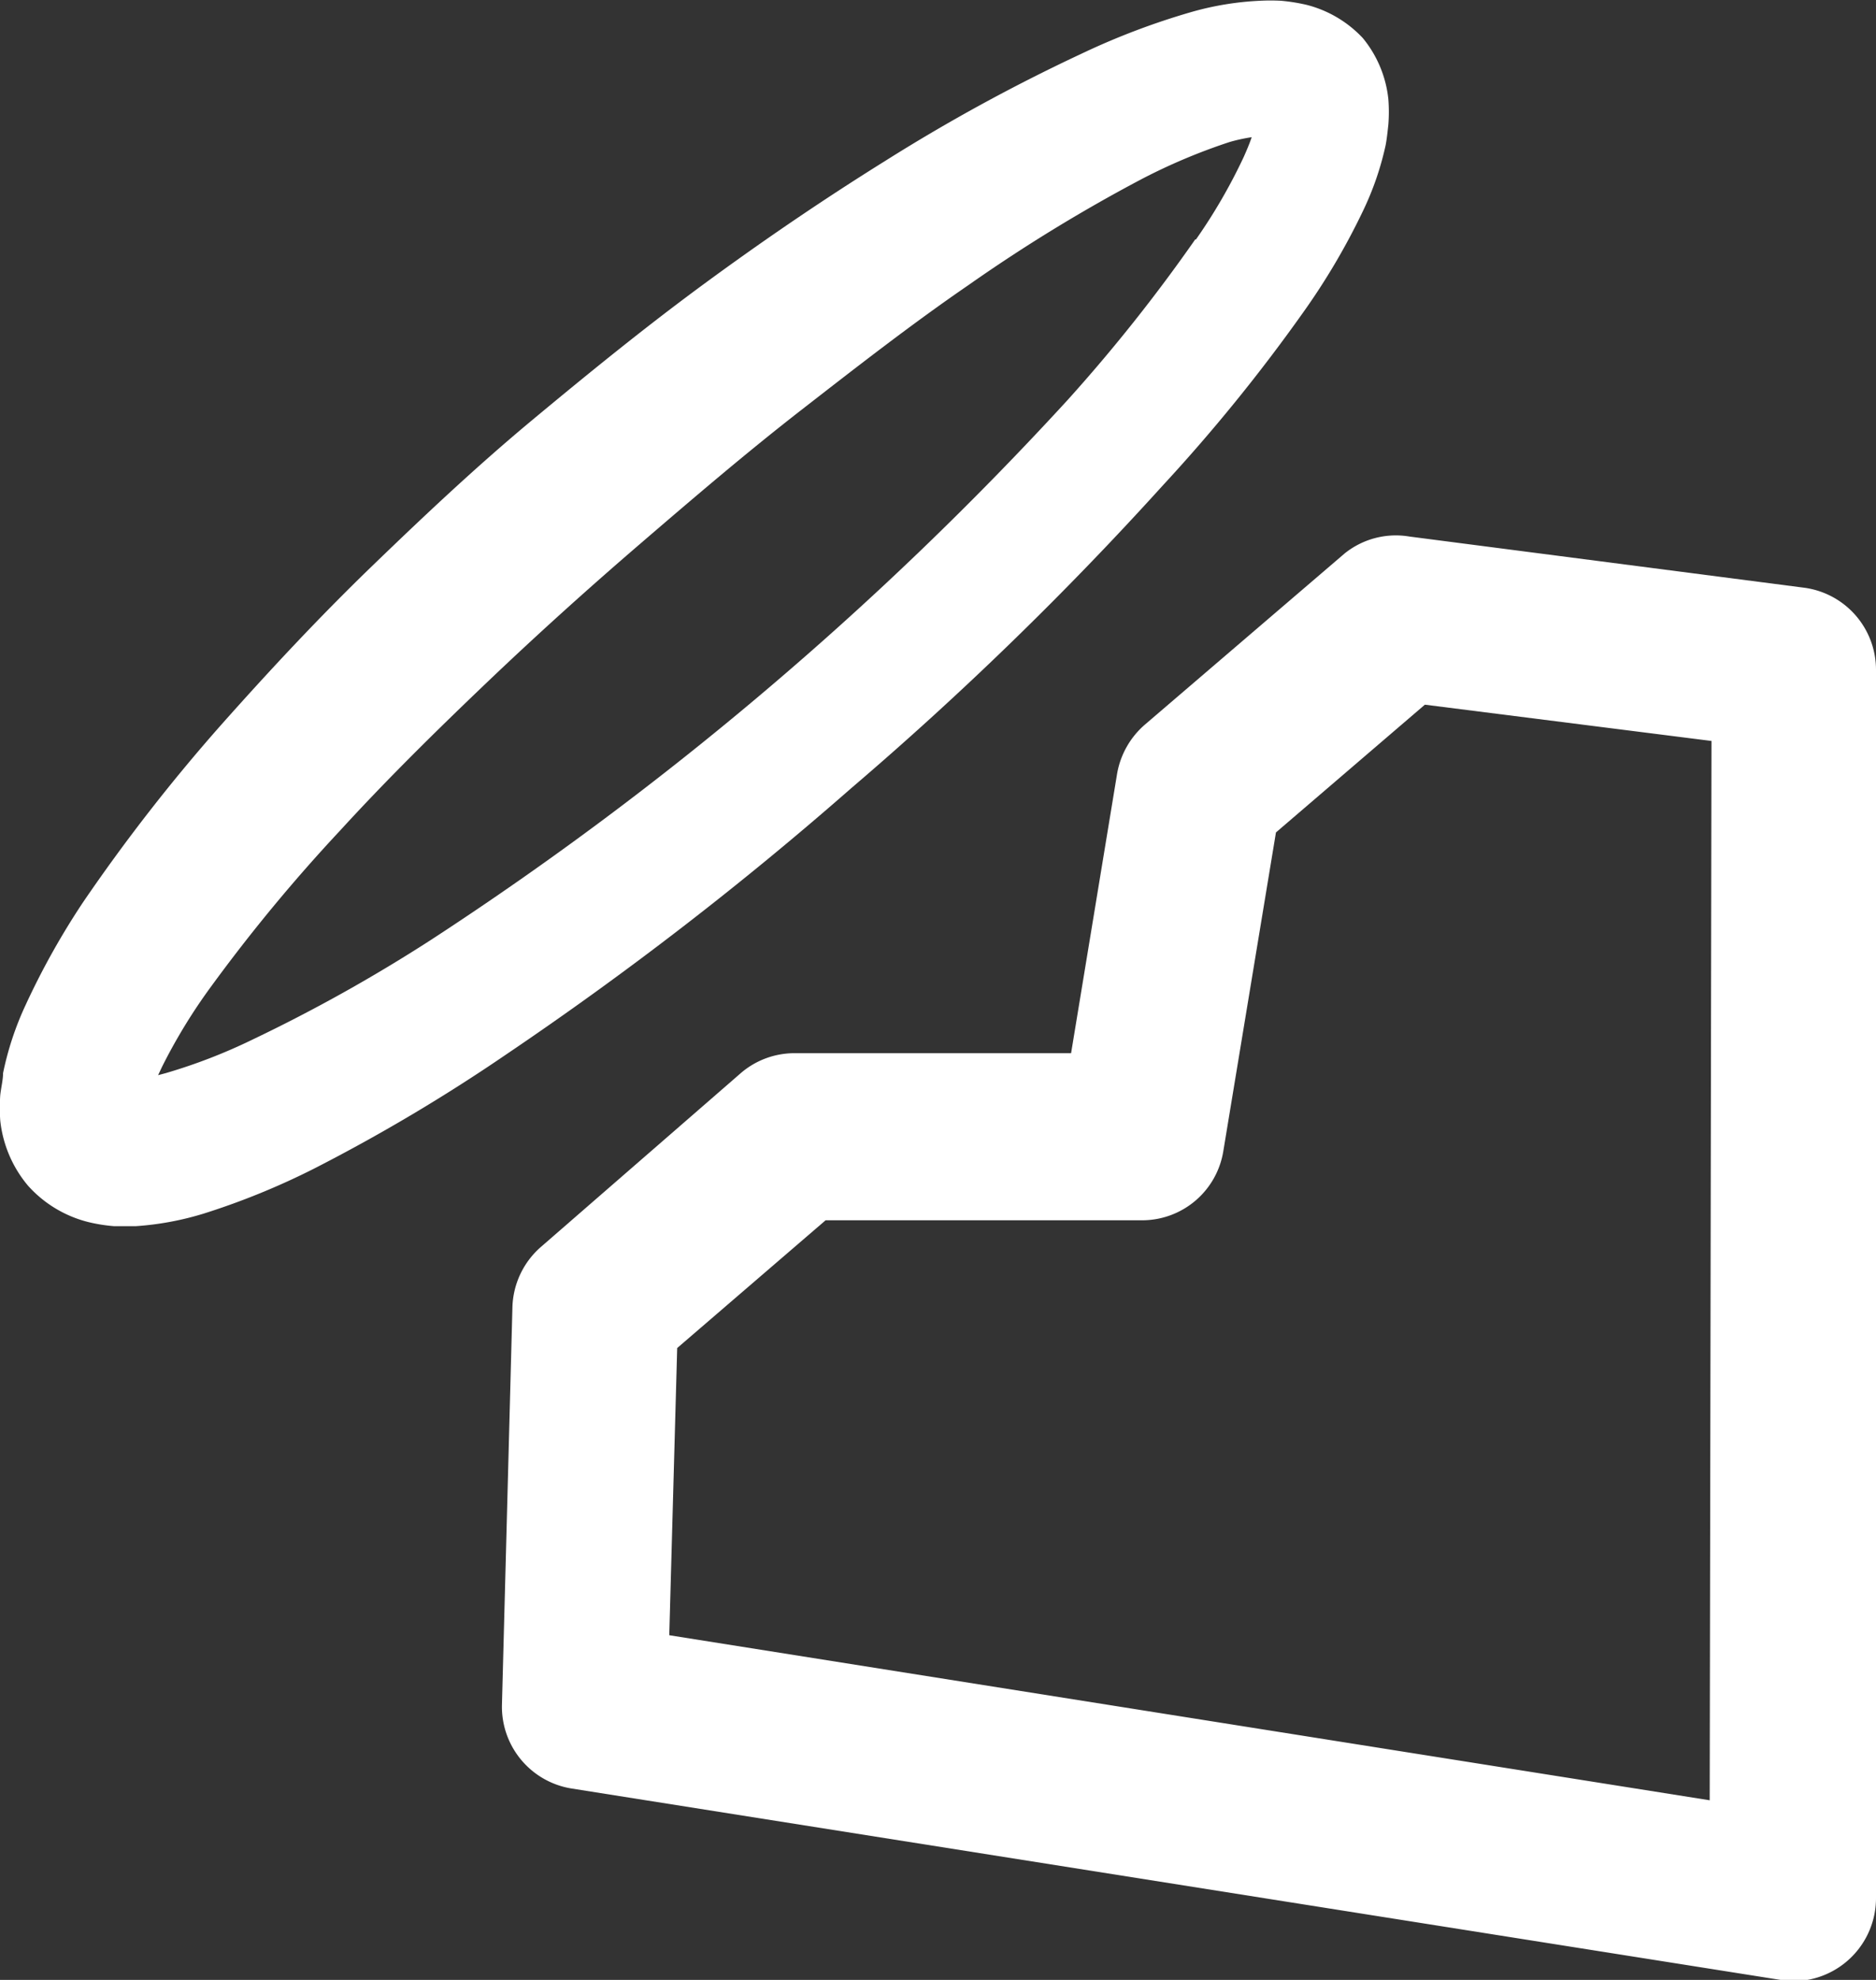
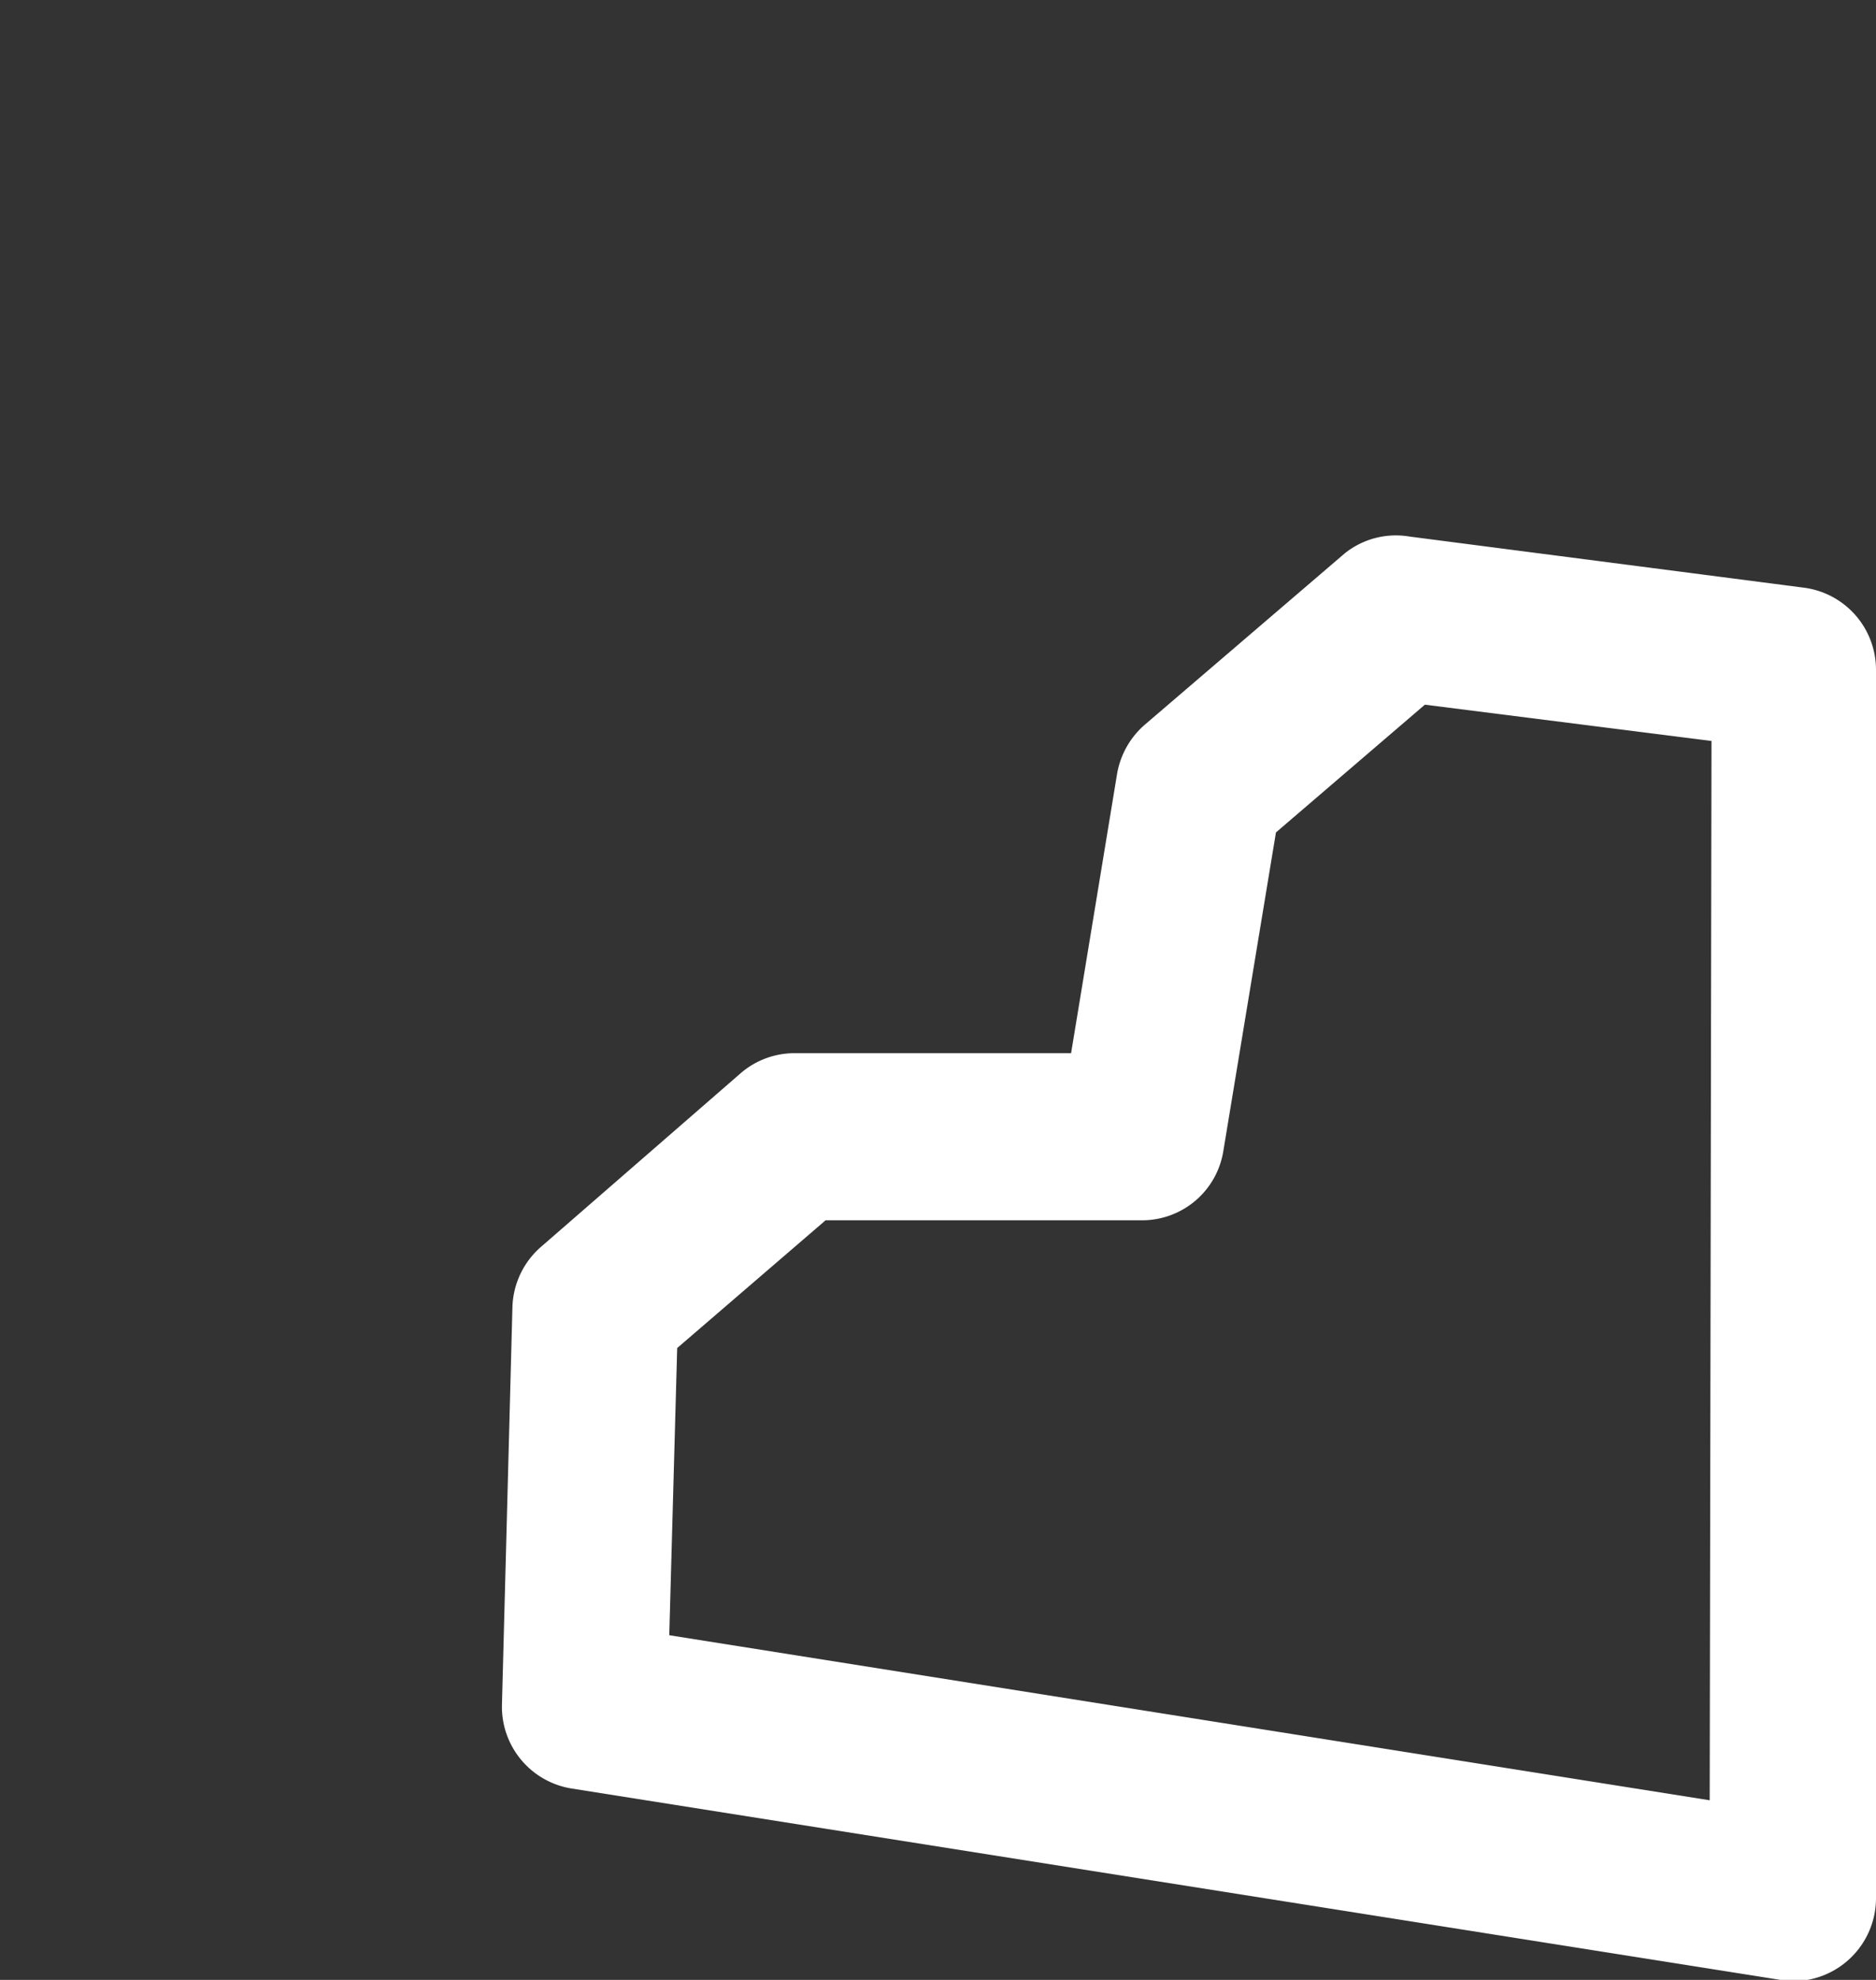
<svg xmlns="http://www.w3.org/2000/svg" id="Layer_1" data-name="Layer 1" viewBox="0 0 73.44 77.49">
  <rect x="0" y="0" width="73.44" height="77.49" fill="#333333" stroke="none" />
  <defs>
    <style>.cls-1{fill:none;}.cls-2{clip-path:url(#clip-path);}.cls-3{fill:#fff;}</style>
    <clipPath id="clip-path" transform="translate(0 0)">
      <rect class="cls-1" width="73.44" height="77.49" />
    </clipPath>
  </defs>
  <g class="cls-2">
    <path class="cls-3" d="M26.2,64l40.73,6.46L67,29,55.78,27.58l-5.83,5L47.89,45.05a3.22,3.22,0,0,1-3.19,2.71h0l-12.38,0-5.81,5Zm44,13.49a4.38,4.38,0,0,1-.5,0L22.38,70a3.24,3.24,0,0,1-2.73-3.28l.41-15.56a3.25,3.25,0,0,1,1.13-2.37L29,42a3.22,3.22,0,0,1,2.11-.78h0l10.82,0,1.8-10.93a3.28,3.28,0,0,1,1.09-1.93l7.82-6.7A3.2,3.2,0,0,1,55.18,21l15.43,2a3.24,3.24,0,0,1,2.83,3.21l0,48.09a3.25,3.25,0,0,1-3.25,3.24" transform="translate(0 0)" />
-     <path class="cls-3" d="M46.79,9.37a64.64,64.64,0,0,1-5,6.29A130.65,130.65,0,0,1,30,27a129.83,129.83,0,0,1-13.12,9.78,62.77,62.77,0,0,1-7,3.91A21.6,21.6,0,0,1,6.49,42l-.3.08.15-.32a21.74,21.74,0,0,1,1.91-3.13,65.35,65.35,0,0,1,5.07-6.13c1.83-2,3.75-3.89,5.72-5.77s4-3.71,6.06-5.48,4.14-3.55,6.29-5.22,4.29-3.34,6.52-4.87A63,63,0,0,1,44.71,7a23,23,0,0,1,3.42-1.44A6.57,6.57,0,0,1,49,5.37c-.08.24-.19.5-.31.77a21.62,21.62,0,0,1-1.87,3.23M4.91,42.27h0s0,0,0,0M51.15.19a7.25,7.25,0,0,0-1-.16,8,8,0,0,0-.83,0,11.71,11.71,0,0,0-2.68.44,28.37,28.37,0,0,0-4.34,1.65,70.12,70.12,0,0,0-7.65,4.18c-2.44,1.52-4.8,3.13-7.1,4.82s-4.5,3.48-6.69,5.3-4.26,3.77-6.31,5.75-4,4.07-5.91,6.22a70.29,70.29,0,0,0-5.38,6.91A29.66,29.66,0,0,0,1,39.34,12,12,0,0,0,.12,42c0,.26-.08.58-.11.86a7.17,7.17,0,0,0,0,1A4.74,4.74,0,0,0,1.1,46.41a4.7,4.7,0,0,0,2.36,1.42,6.39,6.39,0,0,0,1,.16c.28,0,.6,0,.86,0A11.67,11.67,0,0,0,8,47.49a28.71,28.71,0,0,0,4.31-1.76,69.09,69.09,0,0,0,7.49-4.45A135.74,135.74,0,0,0,33.31,30.86,132.74,132.74,0,0,0,45.52,19,67.23,67.23,0,0,0,51,12.25a26.56,26.56,0,0,0,2.36-4,11.68,11.68,0,0,0,.88-2.55c.05-.25.08-.55.11-.82a6.41,6.41,0,0,0,0-1,4.5,4.5,0,0,0-1-2.39A4.55,4.55,0,0,0,51.15.19" transform="translate(0 0)" />
  </g>
</svg>